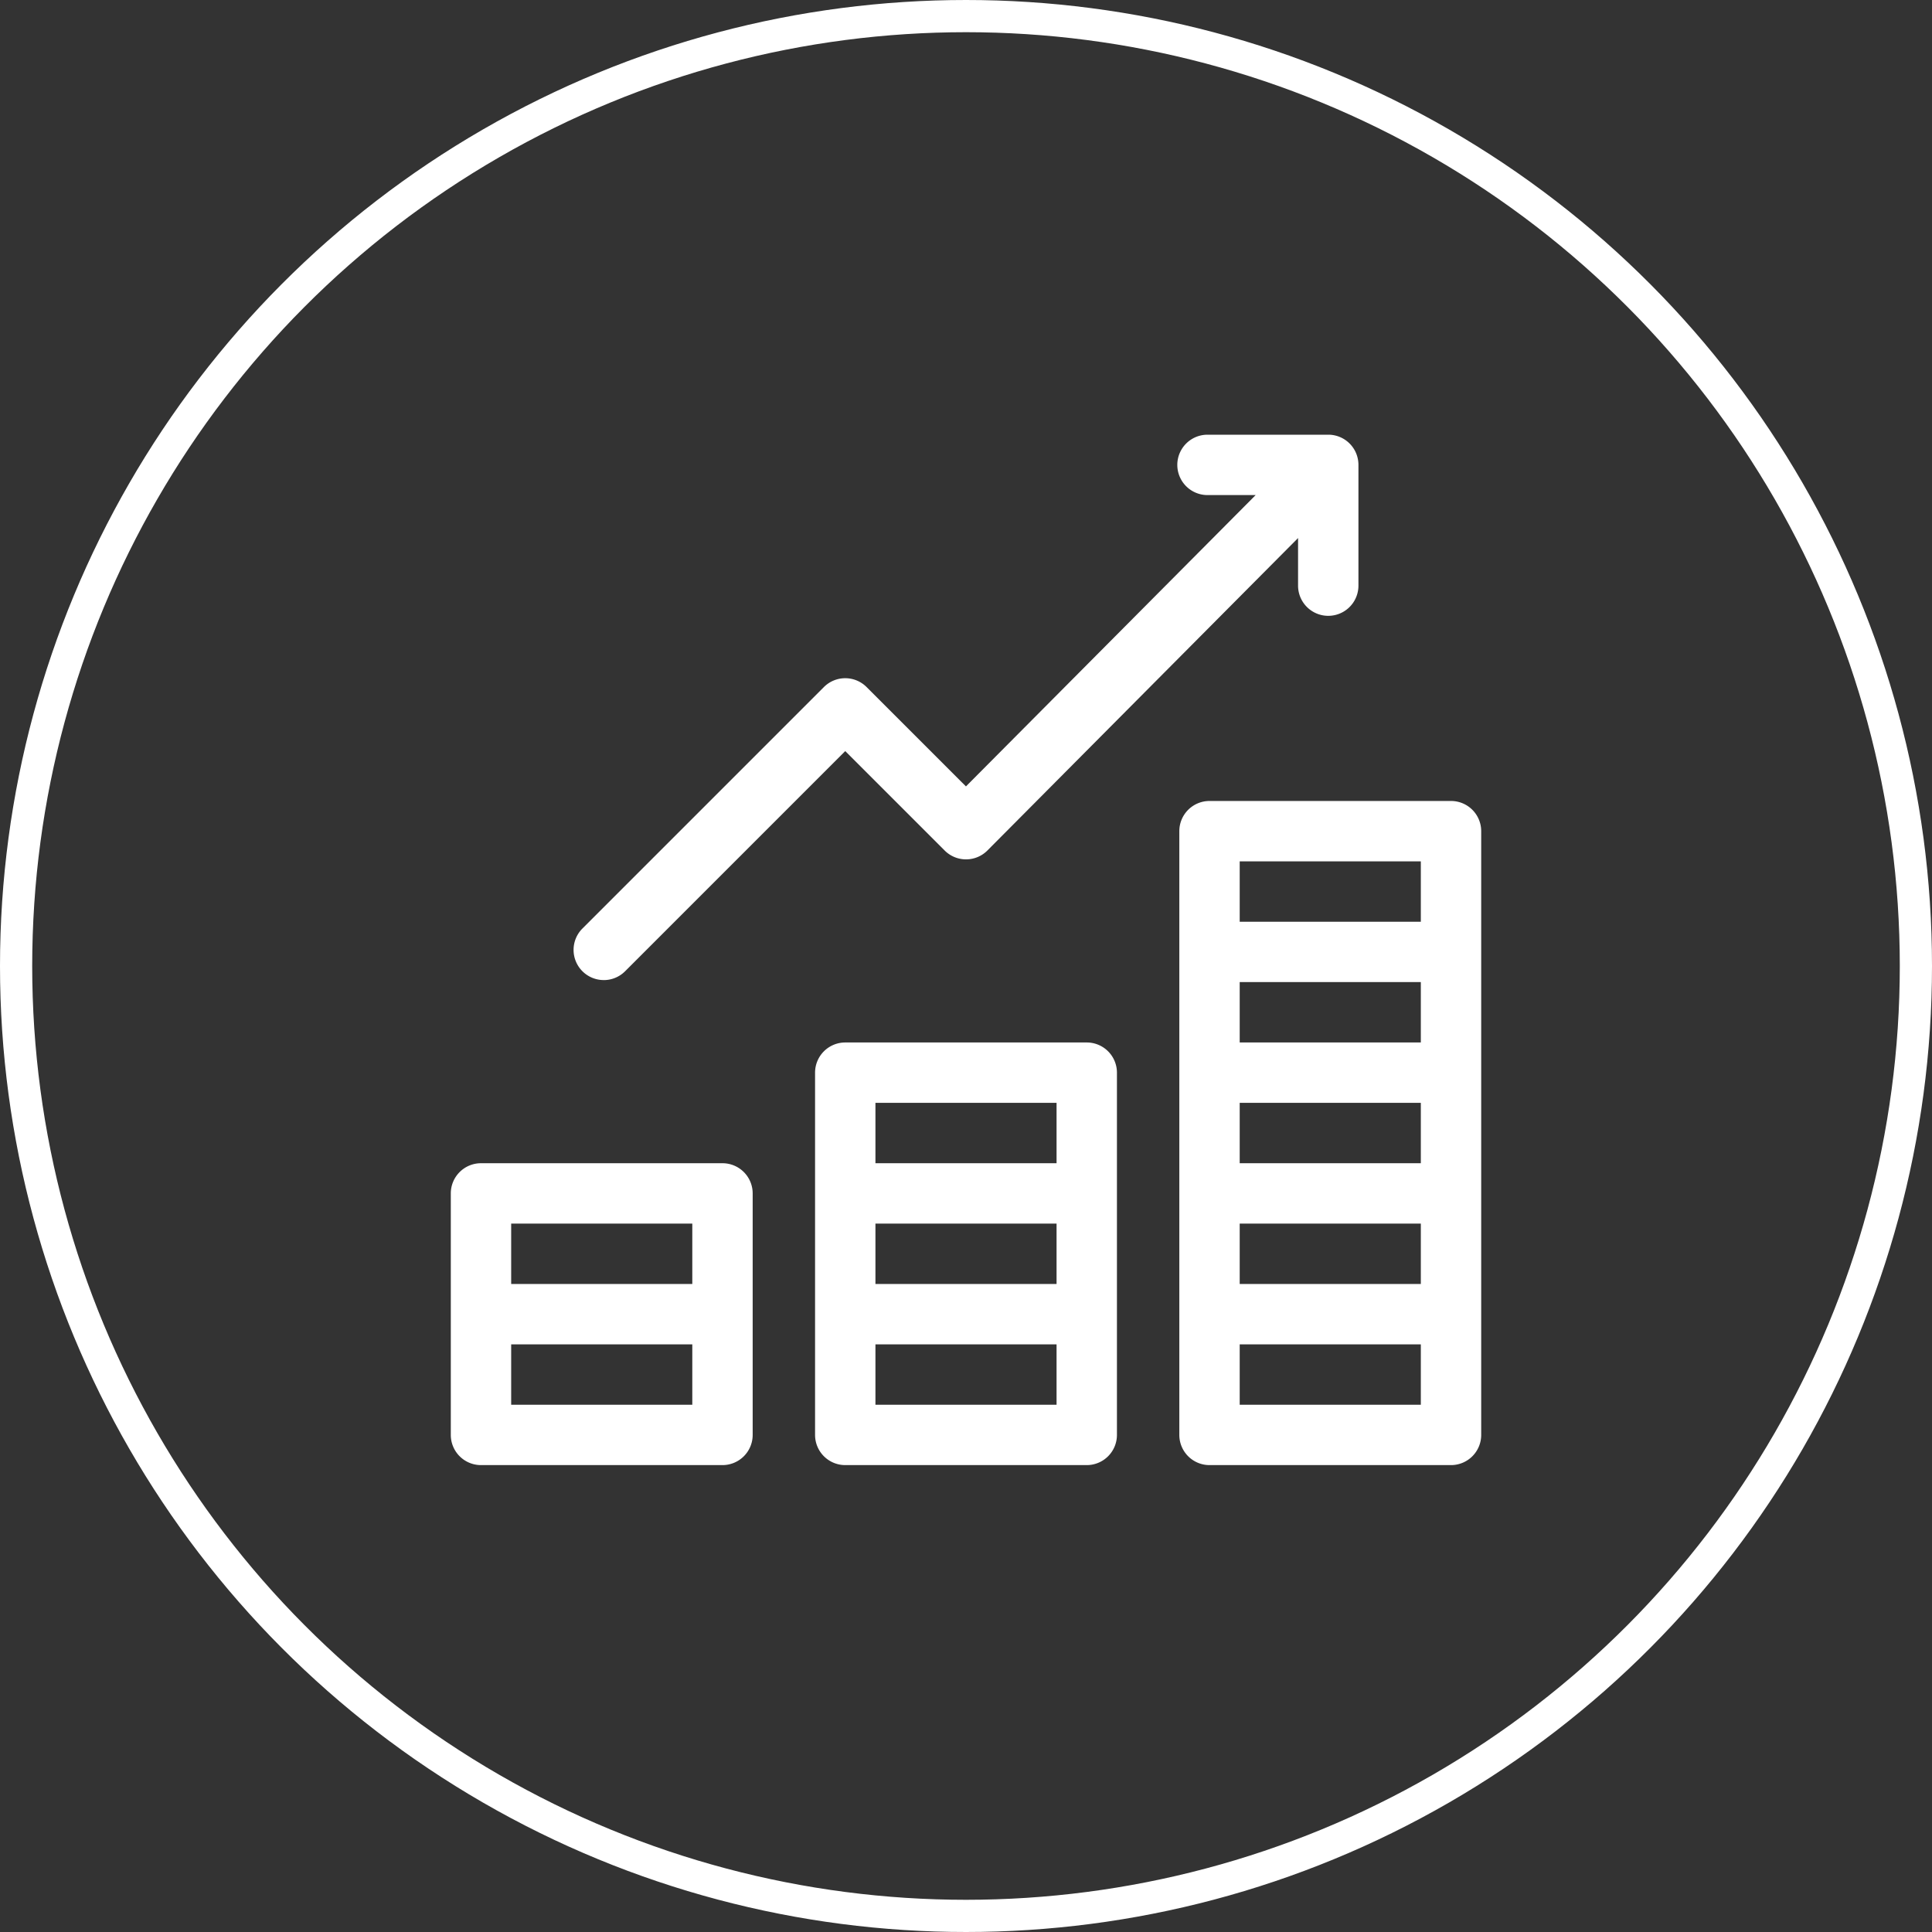
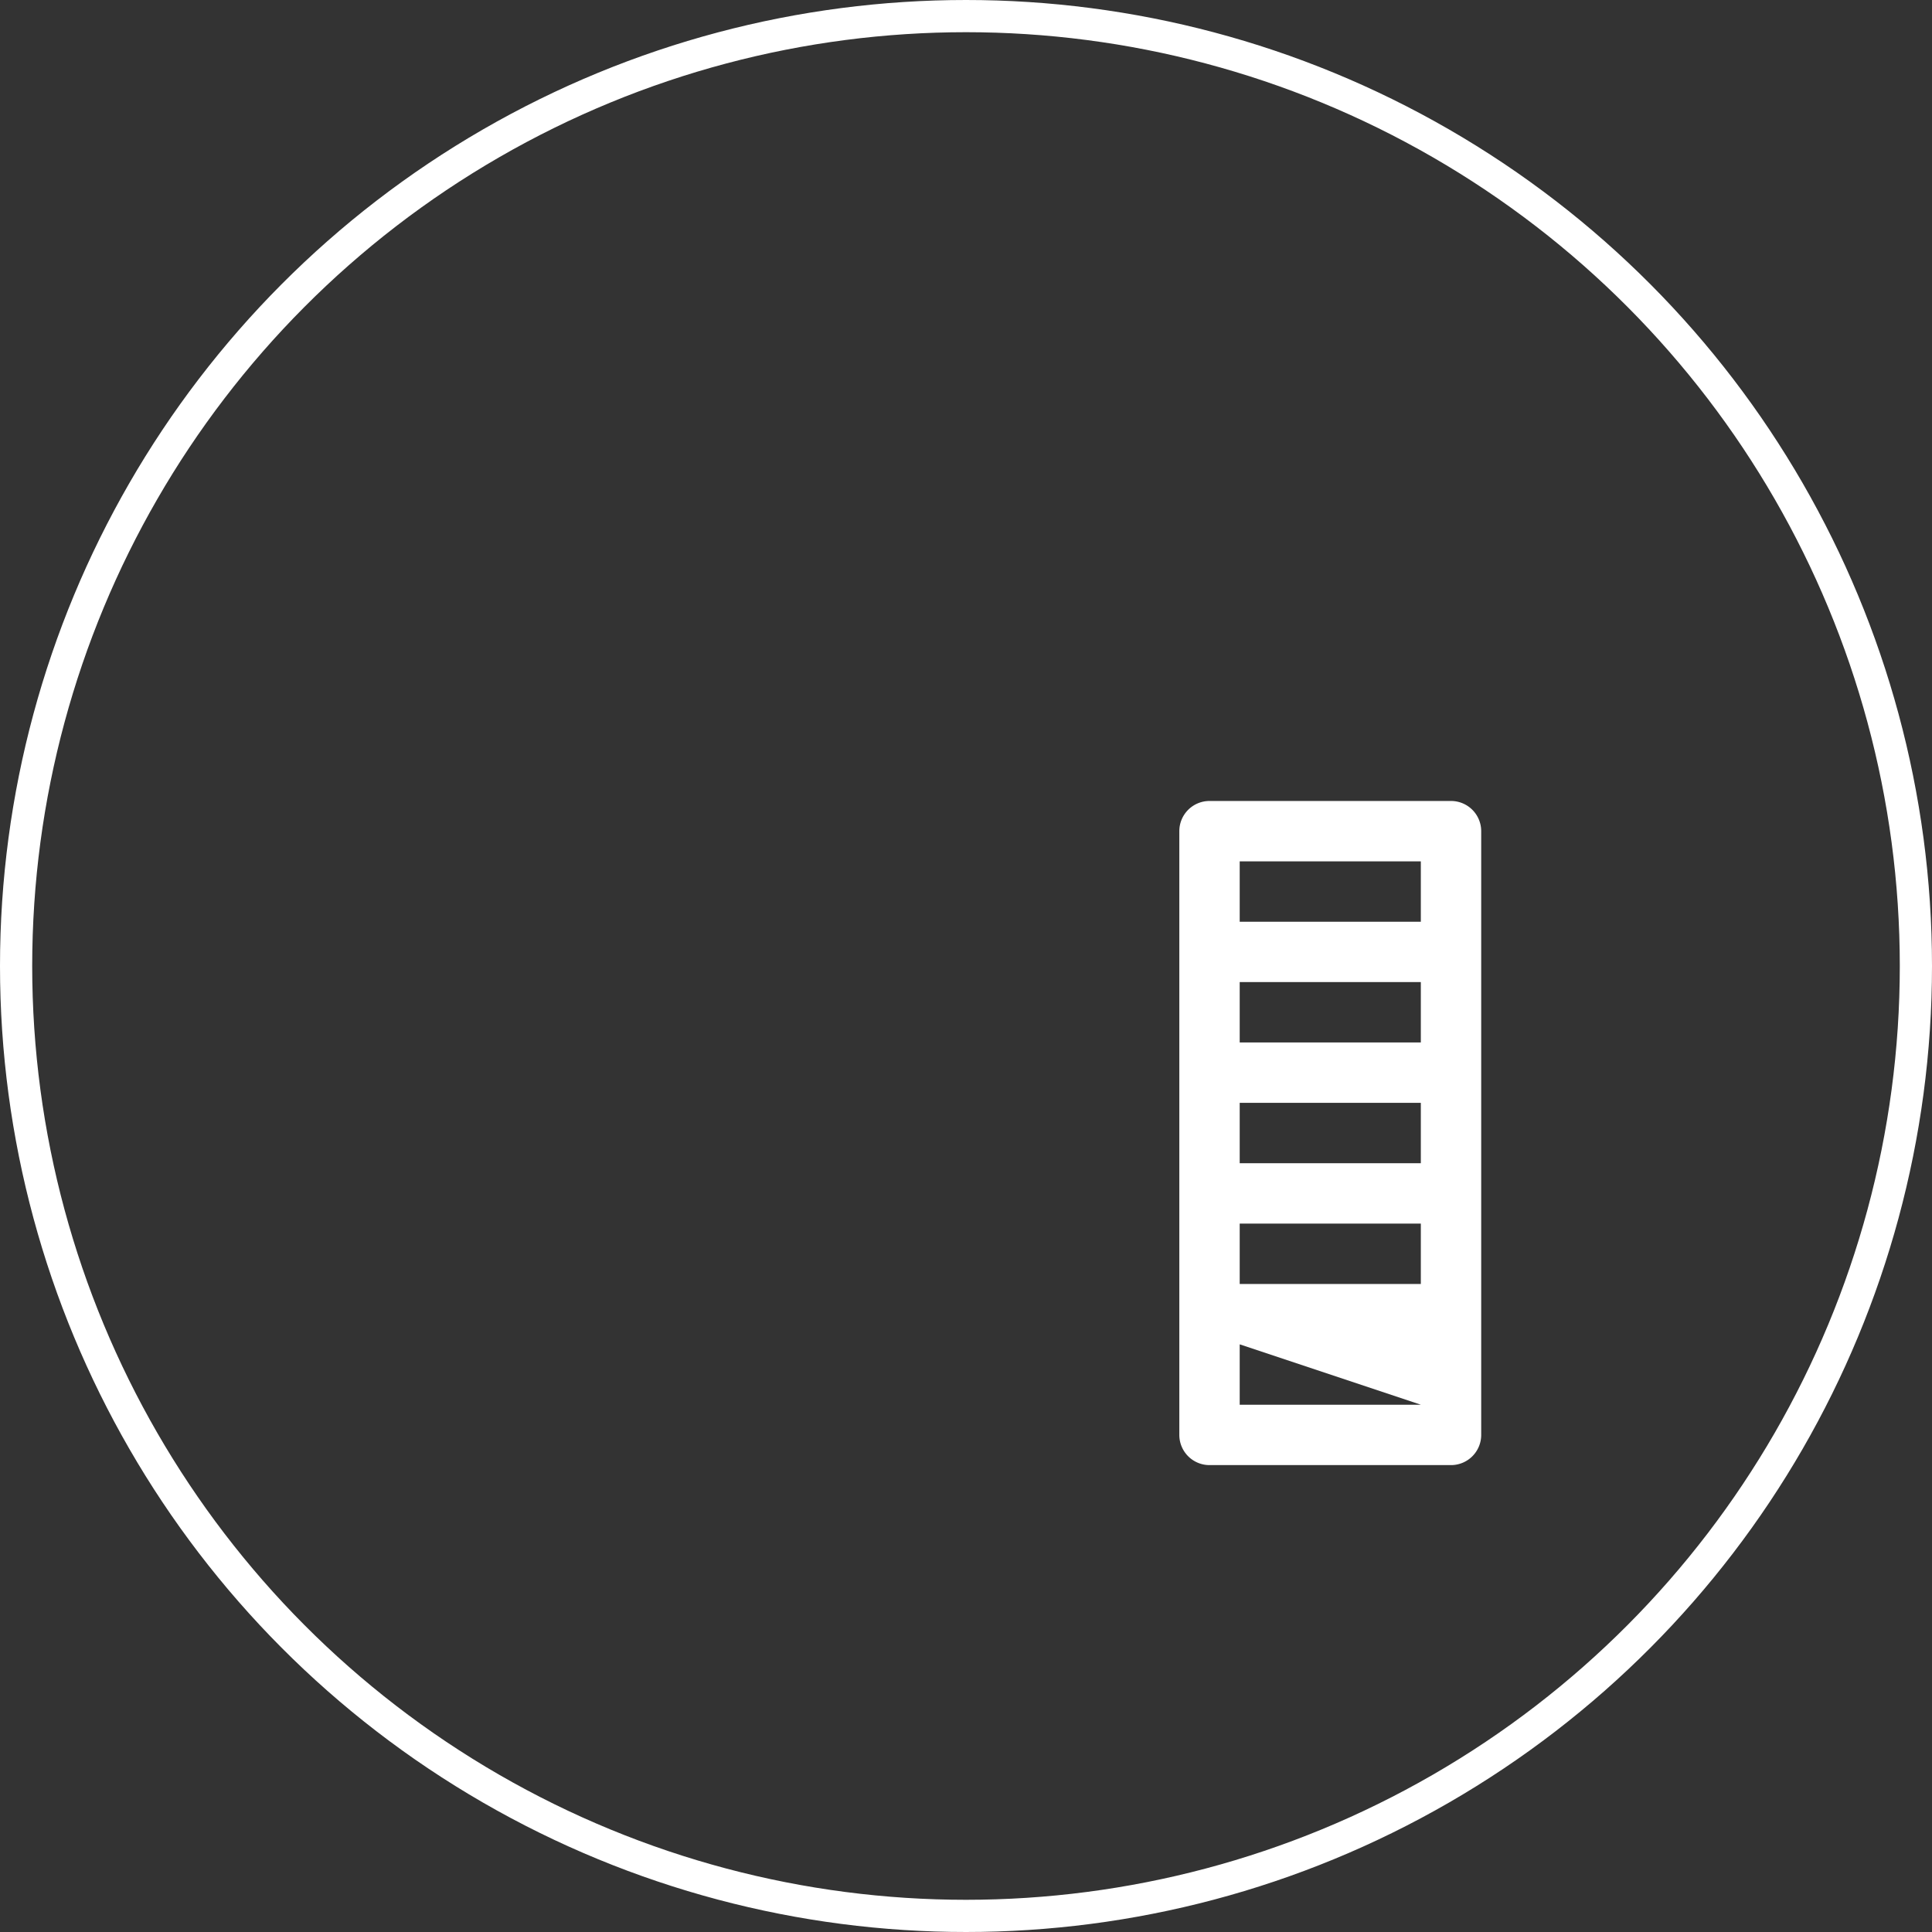
<svg xmlns="http://www.w3.org/2000/svg" width="120" height="120" viewBox="0 0 120 120">
  <rect x="0" y="0" width="120" height="120" fill="#333333" stroke="none" />
  <g id="Group_1299" data-name="Group 1299" transform="translate(-420 -1323)">
    <g id="Ellipse_70" data-name="Ellipse 70" transform="translate(420 1323)" fill="none" stroke="#fff" stroke-width="2">
-       <circle cx="60" cy="60" r="60" stroke="none" />
      <circle cx="60" cy="60" r="59" fill="none" />
    </g>
    <g id="earnings" transform="translate(448 1350)">
-       <path id="Path_474" data-name="Path 474" d="M16.875,362h-15A1.875,1.875,0,0,0,0,363.875v15a1.875,1.875,0,0,0,1.875,1.875h15a1.875,1.875,0,0,0,1.875-1.875v-15A1.875,1.875,0,0,0,16.875,362ZM15,365.75v3.75H3.75v-3.75ZM15,377H3.75v-3.75H15Zm0,0" transform="translate(0 -316.75)" fill="#fff" />
-       <path id="Path_475" data-name="Path 475" d="M197.875,302h-15A1.875,1.875,0,0,0,181,303.875v22.5a1.875,1.875,0,0,0,1.875,1.875h15a1.875,1.875,0,0,0,1.875-1.875v-22.5A1.875,1.875,0,0,0,197.875,302ZM184.75,313.25H196V317H184.75Zm11.25-7.5v3.75H184.75v-3.75Zm0,18.75H184.75v-3.75H196Zm0,0" transform="translate(-158.375 -264.25)" fill="#fff" />
-       <path id="Path_476" data-name="Path 476" d="M378.875,182h-15A1.875,1.875,0,0,0,362,183.875v37.5a1.875,1.875,0,0,0,1.875,1.875h15a1.875,1.875,0,0,0,1.875-1.875v-37.5A1.875,1.875,0,0,0,378.875,182ZM365.75,204.5v-3.75H377v3.75ZM377,197H365.75v-3.75H377Zm-11.25,11.25H377V212H365.75ZM377,185.75v3.75H365.75v-3.75Zm0,33.75H365.75v-3.75H377Zm0,0" transform="translate(-316.75 -159.25)" fill="#fff" />
-       <path id="Path_477" data-name="Path 477" d="M62.875,33.875a1.868,1.868,0,0,0,1.326-.549L77.875,19.652l6.174,6.174a1.875,1.875,0,0,0,2.655,0L106,6.419V9.375a1.875,1.875,0,0,0,3.75,0v-7.5A1.874,1.874,0,0,0,107.928,0l-.053,0h-7.5a1.875,1.875,0,1,0,0,3.75h2.991L85.372,21.845,79.2,15.674a1.874,1.874,0,0,0-2.651,0l-15,15a1.875,1.875,0,0,0,1.326,3.2Zm0,0" transform="translate(-53.375)" fill="#fff" />
+       <path id="Path_476" data-name="Path 476" d="M378.875,182h-15A1.875,1.875,0,0,0,362,183.875v37.5a1.875,1.875,0,0,0,1.875,1.875h15a1.875,1.875,0,0,0,1.875-1.875v-37.5A1.875,1.875,0,0,0,378.875,182ZM365.75,204.5v-3.75H377v3.75ZM377,197H365.75v-3.75H377Zm-11.25,11.25H377V212H365.75ZM377,185.75v3.75H365.75v-3.75Zm0,33.75H365.75v-3.75Zm0,0" transform="translate(-316.75 -159.25)" fill="#fff" />
    </g>
  </g>
</svg>